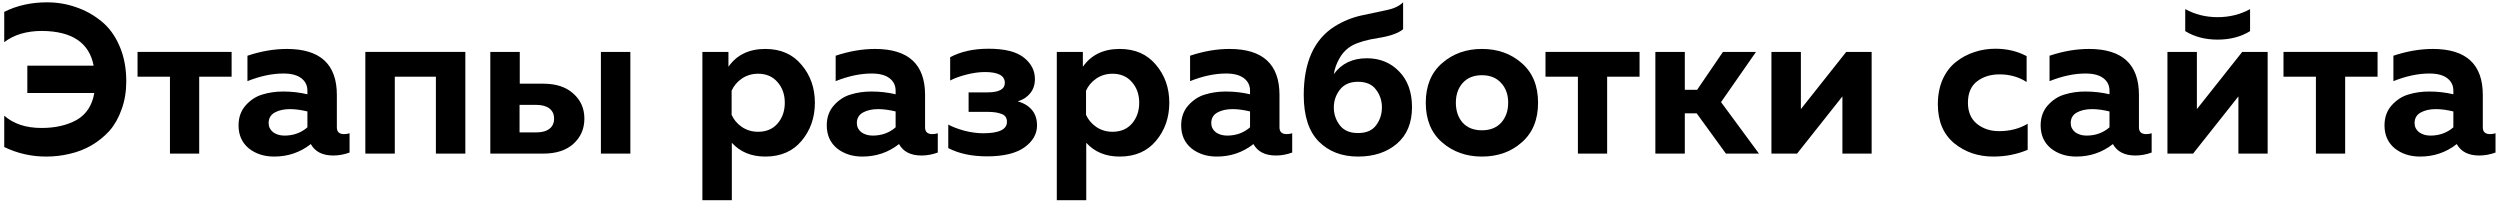
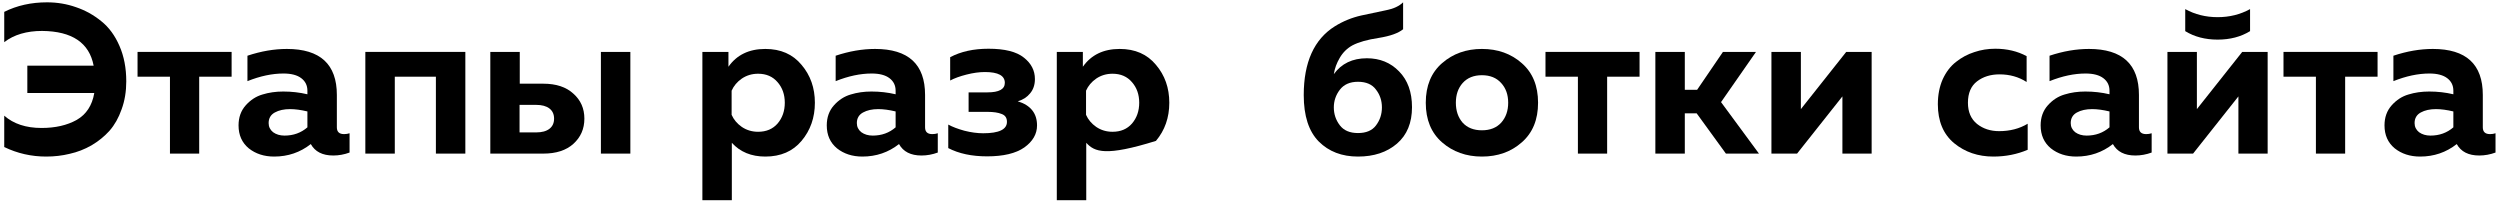
<svg xmlns="http://www.w3.org/2000/svg" width="472" height="38" viewBox="0 0 472 38" fill="none">
  <path d="M0.8 2.24C3.2 1.04 5.893 0.44 8.88 0.44C10.8 0.44 12.627 0.747 14.36 1.36C16.093 1.947 17.68 2.827 19.12 4C20.56 5.147 21.707 6.707 22.56 8.68C23.413 10.627 23.84 12.853 23.84 15.36C23.84 17.28 23.547 19.04 22.96 20.64C22.4 22.24 21.64 23.587 20.68 24.68C19.72 25.747 18.587 26.667 17.28 27.44C15.973 28.187 14.6 28.72 13.16 29.04C11.747 29.387 10.267 29.56 8.72 29.56C5.92 29.56 3.28 28.96 0.8 27.76V21.84C2.56 23.387 4.907 24.16 7.84 24.16C10.453 24.16 12.667 23.653 14.48 22.64C16.293 21.6 17.4 19.907 17.8 17.56H5.16V12.4H17.68C16.853 8.08 13.613 5.893 7.96 5.84C5.027 5.84 2.64 6.547 0.8 7.96V2.24Z" fill="black" />
  <path d="M37.608 29H32.088V14.48H25.968V9.8H43.728V14.48H37.608V29Z" fill="black" />
  <path d="M63.598 24.04C63.598 24.893 64.052 25.32 64.958 25.32C65.332 25.32 65.678 25.267 65.998 25.16V28.8C64.985 29.173 63.958 29.36 62.918 29.36C60.892 29.36 59.478 28.64 58.678 27.2C56.678 28.773 54.371 29.56 51.758 29.56C49.865 29.56 48.265 29.04 46.958 28C45.678 26.933 45.038 25.493 45.038 23.68C45.038 22.16 45.492 20.893 46.398 19.88C47.305 18.867 48.358 18.187 49.558 17.84C50.758 17.467 52.065 17.28 53.478 17.28C55.051 17.28 56.572 17.453 58.038 17.8V17.12C58.038 16.133 57.651 15.347 56.878 14.76C56.105 14.173 54.985 13.88 53.518 13.88C51.385 13.88 49.118 14.36 46.718 15.32V10.52C49.278 9.667 51.758 9.24 54.158 9.24C60.452 9.24 63.598 12.133 63.598 17.92V24.04ZM54.758 20.6C53.611 20.6 52.651 20.813 51.878 21.24C51.105 21.667 50.718 22.333 50.718 23.24C50.718 23.933 50.998 24.507 51.558 24.96C52.145 25.387 52.865 25.6 53.718 25.6C55.398 25.6 56.838 25.08 58.038 24.04V21.04C56.812 20.747 55.718 20.6 54.758 20.6Z" fill="black" />
  <path d="M74.537 29H68.977V9.8H87.857V29H82.297V14.48H74.537V29Z" fill="black" />
  <path d="M102.571 29H92.571V9.8H98.131V15.8H102.571C104.998 15.8 106.891 16.427 108.251 17.68C109.638 18.907 110.331 20.48 110.331 22.4C110.331 24.32 109.638 25.907 108.251 27.16C106.891 28.387 104.998 29 102.571 29ZM98.091 19.8V25H101.211C102.304 25 103.144 24.773 103.731 24.32C104.318 23.867 104.611 23.227 104.611 22.4C104.611 21.573 104.318 20.933 103.731 20.48C103.144 20.027 102.304 19.8 101.211 19.8H98.091ZM119.011 29H113.451V9.8H119.011V29Z" fill="black" />
  <path d="M137.53 12.6C139.103 10.36 141.423 9.24 144.49 9.24C147.397 9.24 149.677 10.24 151.33 12.24C153.01 14.213 153.85 16.6 153.85 19.4C153.85 22.2 153.01 24.6 151.33 26.6C149.677 28.573 147.397 29.56 144.49 29.56C141.85 29.56 139.743 28.693 138.17 26.96V37.8H132.61V9.8H137.53V12.6ZM146.81 23.32C147.717 22.253 148.17 20.947 148.17 19.4C148.17 17.853 147.717 16.56 146.81 15.52C145.903 14.453 144.677 13.92 143.13 13.92C141.983 13.92 140.957 14.227 140.05 14.84C139.17 15.453 138.53 16.213 138.13 17.12V21.68C138.53 22.587 139.17 23.347 140.05 23.96C140.957 24.573 141.983 24.88 143.13 24.88C144.677 24.88 145.903 24.36 146.81 23.32Z" fill="black" />
  <path d="M174.653 24.04C174.653 24.893 175.106 25.32 176.013 25.32C176.386 25.32 176.733 25.267 177.053 25.16V28.8C176.04 29.173 175.013 29.36 173.973 29.36C171.946 29.36 170.533 28.64 169.733 27.2C167.733 28.773 165.426 29.56 162.813 29.56C160.92 29.56 159.32 29.04 158.013 28C156.733 26.933 156.093 25.493 156.093 23.68C156.093 22.16 156.546 20.893 157.453 19.88C158.36 18.867 159.413 18.187 160.613 17.84C161.813 17.467 163.12 17.28 164.533 17.28C166.106 17.28 167.626 17.453 169.093 17.8V17.12C169.093 16.133 168.706 15.347 167.933 14.76C167.16 14.173 166.04 13.88 164.573 13.88C162.44 13.88 160.173 14.36 157.773 15.32V10.52C160.333 9.667 162.813 9.24 165.213 9.24C171.506 9.24 174.653 12.133 174.653 17.92V24.04ZM165.813 20.6C164.666 20.6 163.706 20.813 162.933 21.24C162.16 21.667 161.773 22.333 161.773 23.24C161.773 23.933 162.053 24.507 162.613 24.96C163.2 25.387 163.92 25.6 164.773 25.6C166.453 25.6 167.893 25.08 169.093 24.04V21.04C167.866 20.747 166.773 20.6 165.813 20.6Z" fill="black" />
  <path d="M195.792 23.68C195.792 25.307 194.992 26.693 193.392 27.84C191.792 28.96 189.445 29.52 186.352 29.52C183.472 29.52 181.032 29 179.032 27.96V23.52C179.805 23.947 180.819 24.333 182.072 24.68C183.325 25 184.512 25.16 185.632 25.16C188.619 25.16 190.112 24.44 190.112 23C190.112 22.253 189.779 21.76 189.112 21.52C188.472 21.253 187.579 21.12 186.432 21.12H182.872V17.44H186.432C188.619 17.44 189.712 16.84 189.712 15.64C189.712 14.28 188.459 13.6 185.952 13.6C184.885 13.6 183.725 13.76 182.472 14.08C181.219 14.4 180.192 14.773 179.392 15.2V10.8C181.392 9.733 183.805 9.2 186.632 9.2C189.699 9.2 191.925 9.76 193.312 10.88C194.699 11.973 195.392 13.32 195.392 14.92C195.392 16.013 195.085 16.92 194.472 17.64C193.885 18.36 193.112 18.853 192.152 19.12C194.579 19.867 195.792 21.387 195.792 23.68Z" fill="black" />
-   <path d="M204.444 12.6C206.017 10.36 208.337 9.24 211.404 9.24C214.311 9.24 216.591 10.24 218.244 12.24C219.924 14.213 220.764 16.6 220.764 19.4C220.764 22.2 219.924 24.6 218.244 26.6C216.591 28.573 214.311 29.56 211.404 29.56C208.764 29.56 206.657 28.693 205.084 26.96V37.8H199.524V9.8H204.444V12.6ZM213.724 23.32C214.631 22.253 215.084 20.947 215.084 19.4C215.084 17.853 214.631 16.56 213.724 15.52C212.817 14.453 211.591 13.92 210.044 13.92C208.897 13.92 207.871 14.227 206.964 14.84C206.084 15.453 205.444 16.213 205.044 17.12V21.68C205.444 22.587 206.084 23.347 206.964 23.96C207.871 24.573 208.897 24.88 210.044 24.88C211.591 24.88 212.817 24.36 213.724 23.32Z" fill="black" />
-   <path d="M241.567 24.04C241.567 24.893 242.02 25.32 242.927 25.32C243.3 25.32 243.647 25.267 243.967 25.16V28.8C242.954 29.173 241.927 29.36 240.887 29.36C238.86 29.36 237.447 28.64 236.647 27.2C234.647 28.773 232.34 29.56 229.727 29.56C227.834 29.56 226.234 29.04 224.927 28C223.647 26.933 223.007 25.493 223.007 23.68C223.007 22.16 223.46 20.893 224.367 19.88C225.274 18.867 226.327 18.187 227.527 17.84C228.727 17.467 230.034 17.28 231.447 17.28C233.02 17.28 234.54 17.453 236.007 17.8V17.12C236.007 16.133 235.62 15.347 234.847 14.76C234.074 14.173 232.954 13.88 231.487 13.88C229.354 13.88 227.087 14.36 224.687 15.32V10.52C227.247 9.667 229.727 9.24 232.127 9.24C238.42 9.24 241.567 12.133 241.567 17.92V24.04ZM232.727 20.6C231.58 20.6 230.62 20.813 229.847 21.24C229.074 21.667 228.687 22.333 228.687 23.24C228.687 23.933 228.967 24.507 229.527 24.96C230.114 25.387 230.834 25.6 231.687 25.6C233.367 25.6 234.807 25.08 236.007 24.04V21.04C234.78 20.747 233.687 20.6 232.727 20.6Z" fill="black" />
+   <path d="M204.444 12.6C206.017 10.36 208.337 9.24 211.404 9.24C214.311 9.24 216.591 10.24 218.244 12.24C219.924 14.213 220.764 16.6 220.764 19.4C220.764 22.2 219.924 24.6 218.244 26.6C208.764 29.56 206.657 28.693 205.084 26.96V37.8H199.524V9.8H204.444V12.6ZM213.724 23.32C214.631 22.253 215.084 20.947 215.084 19.4C215.084 17.853 214.631 16.56 213.724 15.52C212.817 14.453 211.591 13.92 210.044 13.92C208.897 13.92 207.871 14.227 206.964 14.84C206.084 15.453 205.444 16.213 205.044 17.12V21.68C205.444 22.587 206.084 23.347 206.964 23.96C207.871 24.573 208.897 24.88 210.044 24.88C211.591 24.88 212.817 24.36 213.724 23.32Z" fill="black" />
  <path d="M266.586 20.24C266.586 23.2 265.639 25.493 263.746 27.12C261.853 28.747 259.399 29.56 256.386 29.56C253.346 29.56 250.879 28.613 248.986 26.72C247.093 24.8 246.146 21.88 246.146 17.96C246.146 11.747 248.106 7.413 252.026 4.96C253.573 4 255.239 3.32 257.026 2.92C258.839 2.52 260.413 2.187 261.746 1.92C263.106 1.653 264.159 1.16 264.906 0.44V5.52C263.999 6.267 262.466 6.813 260.306 7.16C258.173 7.48 256.519 7.947 255.346 8.56C254.333 9.12 253.533 9.907 252.946 10.92C252.359 11.907 251.986 12.933 251.826 14C253.266 12 255.346 11 258.066 11C260.519 11 262.546 11.827 264.146 13.48C265.773 15.133 266.586 17.387 266.586 20.24ZM251.826 20.28C251.826 21.533 252.199 22.653 252.946 23.64C253.693 24.627 254.839 25.12 256.386 25.12C257.933 25.12 259.066 24.64 259.786 23.68C260.533 22.693 260.906 21.56 260.906 20.28C260.906 19 260.533 17.88 259.786 16.92C259.066 15.933 257.933 15.44 256.386 15.44C254.866 15.44 253.719 15.947 252.946 16.96C252.199 17.947 251.826 19.053 251.826 20.28Z" fill="black" />
  <path d="M272.266 26.88C270.213 25.093 269.186 22.6 269.186 19.4C269.186 16.2 270.213 13.707 272.266 11.92C274.32 10.133 276.826 9.24 279.786 9.24C282.773 9.24 285.28 10.133 287.306 11.92C289.36 13.707 290.386 16.2 290.386 19.4C290.386 22.6 289.36 25.093 287.306 26.88C285.28 28.667 282.773 29.56 279.786 29.56C276.826 29.56 274.32 28.667 272.266 26.88ZM283.426 23.16C284.306 22.173 284.746 20.92 284.746 19.4C284.746 17.88 284.306 16.64 283.426 15.68C282.546 14.693 281.333 14.2 279.786 14.2C278.24 14.2 277.026 14.693 276.146 15.68C275.293 16.64 274.866 17.88 274.866 19.4C274.866 20.92 275.293 22.173 276.146 23.16C277.026 24.12 278.24 24.6 279.786 24.6C281.333 24.6 282.546 24.12 283.426 23.16Z" fill="black" />
  <path d="M303.428 29H297.908V14.48H291.788V9.8H309.548V14.48H303.428V29Z" fill="black" />
  <path d="M318.092 29H312.532V9.8H318.092V16.96H320.412L325.292 9.8H331.532L324.932 19.28L332.092 29H325.852L320.332 21.4H318.092V29Z" fill="black" />
  <path d="M339.286 29H334.446V9.8H340.006V20.6L348.566 9.8H353.366V29H347.846V18.2L339.286 29Z" fill="black" />
  <path d="M365.866 19.68C365.866 17.92 366.173 16.347 366.786 14.96C367.426 13.573 368.266 12.48 369.306 11.68C370.346 10.853 371.493 10.24 372.746 9.84C373.999 9.413 375.319 9.2 376.706 9.2C378.919 9.2 380.893 9.667 382.626 10.6V15.48C381.133 14.52 379.426 14.04 377.506 14.04C375.826 14.04 374.413 14.48 373.266 15.36C372.119 16.24 371.546 17.587 371.546 19.4C371.546 21.133 372.119 22.467 373.266 23.4C374.413 24.307 375.799 24.76 377.426 24.76C379.479 24.76 381.279 24.293 382.826 23.36V28.28C380.826 29.133 378.666 29.56 376.346 29.56C373.466 29.56 370.999 28.72 368.946 27.04C366.893 25.333 365.866 22.88 365.866 19.68Z" fill="black" />
  <path d="M403.833 24.04C403.833 24.893 404.286 25.32 405.193 25.32C405.566 25.32 405.913 25.267 406.233 25.16V28.8C405.219 29.173 404.193 29.36 403.153 29.36C401.126 29.36 399.713 28.64 398.913 27.2C396.913 28.773 394.606 29.56 391.993 29.56C390.099 29.56 388.499 29.04 387.193 28C385.913 26.933 385.273 25.493 385.273 23.68C385.273 22.16 385.726 20.893 386.633 19.88C387.539 18.867 388.593 18.187 389.793 17.84C390.993 17.467 392.299 17.28 393.713 17.28C395.286 17.28 396.806 17.453 398.273 17.8V17.12C398.273 16.133 397.886 15.347 397.113 14.76C396.339 14.173 395.219 13.88 393.753 13.88C391.619 13.88 389.353 14.36 386.953 15.32V10.52C389.513 9.667 391.993 9.24 394.393 9.24C400.686 9.24 403.833 12.133 403.833 17.92V24.04ZM394.993 20.6C393.846 20.6 392.886 20.813 392.113 21.24C391.339 21.667 390.953 22.333 390.953 23.24C390.953 23.933 391.233 24.507 391.793 24.96C392.379 25.387 393.099 25.6 393.953 25.6C395.633 25.6 397.073 25.08 398.273 24.04V21.04C397.046 20.747 395.953 20.6 394.993 20.6Z" fill="black" />
  <path d="M424.812 5.88C423.078 6.947 421.038 7.48 418.692 7.48C416.345 7.48 414.305 6.947 412.572 5.88V1.72C414.412 2.733 416.452 3.24 418.692 3.24C420.932 3.24 422.972 2.733 424.812 1.72V5.88ZM414.052 29H409.212V9.8H414.772V20.6L423.332 9.8H428.132V29H422.612V18.2L414.052 29Z" fill="black" />
  <path d="M442.764 29H437.244V14.48H431.124V9.8H448.884V14.48H442.764V29Z" fill="black" />
  <path d="M468.754 24.04C468.754 24.893 469.208 25.32 470.114 25.32C470.488 25.32 470.834 25.267 471.154 25.16V28.8C470.141 29.173 469.114 29.36 468.074 29.36C466.048 29.36 464.634 28.64 463.834 27.2C461.834 28.773 459.528 29.56 456.914 29.56C455.021 29.56 453.421 29.04 452.114 28C450.834 26.933 450.194 25.493 450.194 23.68C450.194 22.16 450.648 20.893 451.554 19.88C452.461 18.867 453.514 18.187 454.714 17.84C455.914 17.467 457.221 17.28 458.634 17.28C460.208 17.28 461.728 17.453 463.194 17.8V17.12C463.194 16.133 462.808 15.347 462.034 14.76C461.261 14.173 460.141 13.88 458.674 13.88C456.541 13.88 454.274 14.36 451.874 15.32V10.52C454.434 9.667 456.914 9.24 459.314 9.24C465.608 9.24 468.754 12.133 468.754 17.92V24.04ZM459.914 20.6C458.768 20.6 457.808 20.813 457.034 21.24C456.261 21.667 455.874 22.333 455.874 23.24C455.874 23.933 456.154 24.507 456.714 24.96C457.301 25.387 458.021 25.6 458.874 25.6C460.554 25.6 461.994 25.08 463.194 24.04V21.04C461.968 20.747 460.874 20.6 459.914 20.6Z" fill="black" />
</svg>